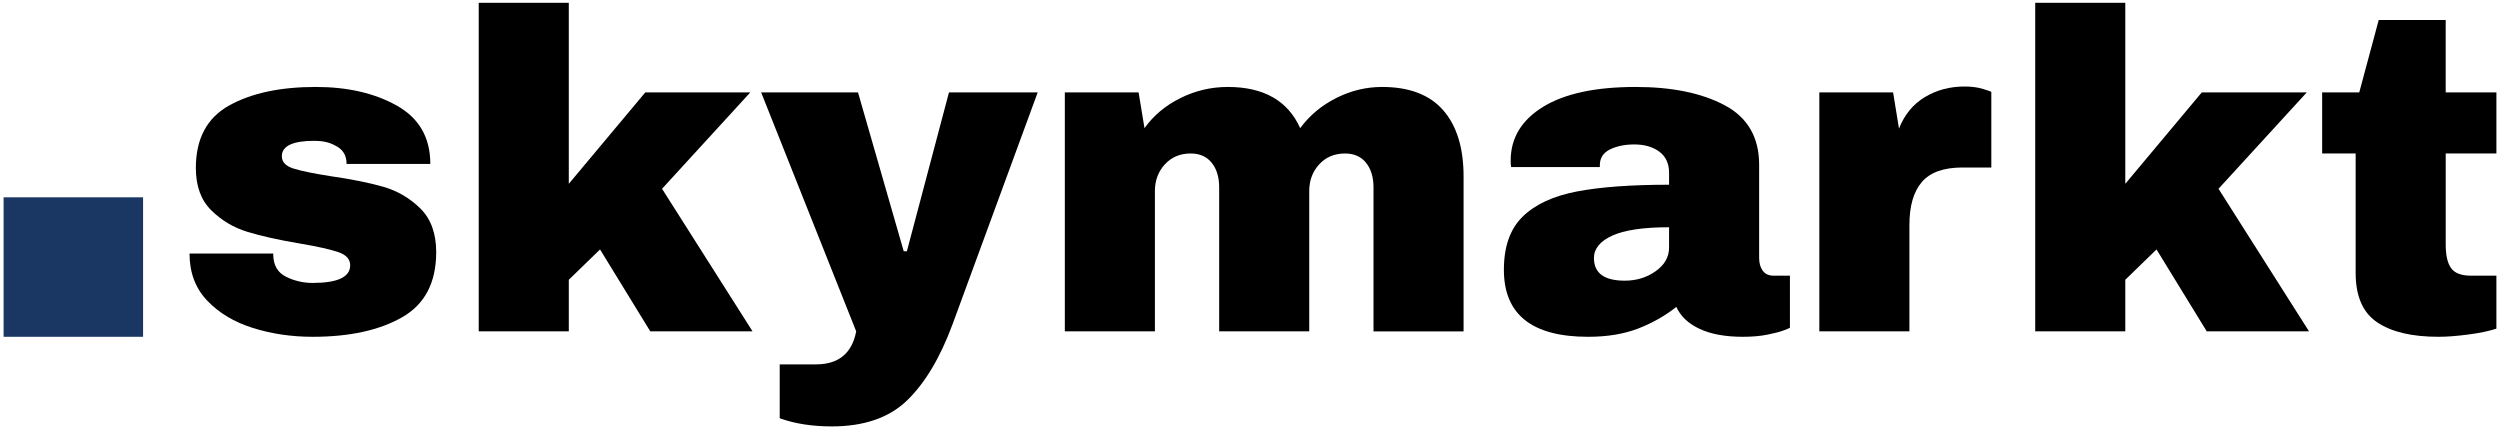
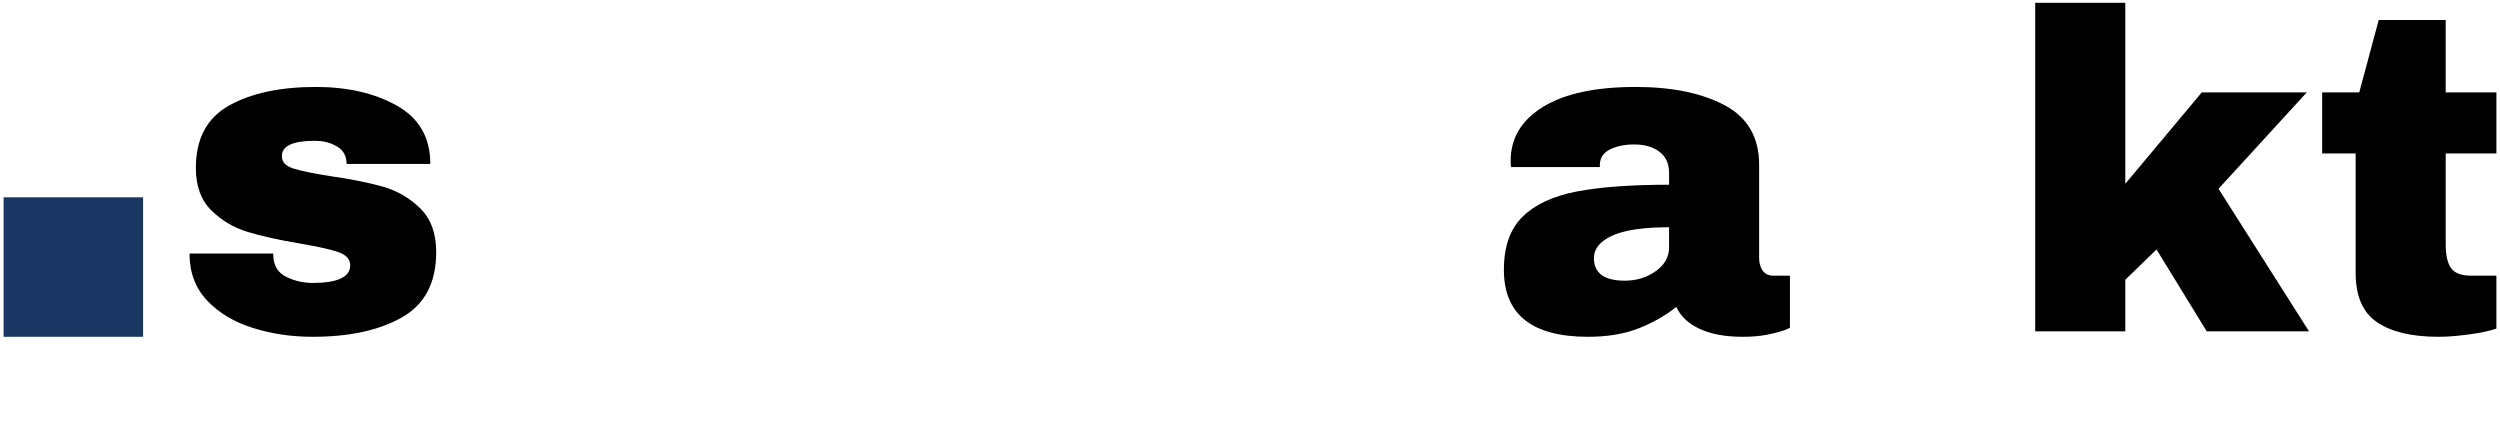
<svg xmlns="http://www.w3.org/2000/svg" id="Layer_1" x="0px" y="0px" width="233px" height="40px" viewBox="0 0 233 40" xml:space="preserve">
  <g>
    <g>
      <g>
        <path d="M37.004,9.855c2.067,1.167,3.101,2.974,3.101,5.421h-7.804c0-0.816-0.366-1.393-1.097-1.73    c-0.506-0.281-1.139-0.422-1.897-0.422c-2.025,0-3.038,0.479-3.038,1.435c0,0.534,0.352,0.914,1.055,1.139    c0.702,0.226,1.857,0.464,3.459,0.717c1.968,0.282,3.613,0.612,4.936,0.992c1.321,0.379,2.475,1.055,3.459,2.024    c0.983,0.971,1.476,2.327,1.476,4.071c0,2.84-1.062,4.865-3.185,6.073c-2.124,1.21-4.901,1.814-8.332,1.814    c-1.968,0-3.825-0.274-5.568-0.823c-1.744-0.547-3.163-1.399-4.261-2.551c-1.096-1.154-1.644-2.615-1.644-4.387h7.803v0.167    c0.028,0.956,0.428,1.624,1.203,2.004c0.772,0.38,1.595,0.57,2.467,0.57c2.334,0,3.501-0.549,3.501-1.646    c0-0.562-0.366-0.97-1.097-1.223c-0.731-0.253-1.926-0.521-3.585-0.803c-1.998-0.337-3.635-0.701-4.914-1.096    c-1.281-0.393-2.398-1.062-3.354-2.005c-0.956-0.941-1.434-2.255-1.434-3.943c0-2.728,1.034-4.668,3.101-5.82    c2.067-1.153,4.759-1.73,8.077-1.73C32.414,8.104,34.937,8.689,37.004,9.855z" />
-         <path d="M60.141,8.611h9.787l-8.226,8.983l8.436,13.289h-9.532l-4.683-7.635l-2.911,2.825v4.81h-8.395V0.259h8.395v16.872    L60.141,8.611z" />
-         <path d="M84.544,37.315c-1.674,1.617-4.015,2.426-7.024,2.426c-1.828,0-3.445-0.253-4.851-0.759v-5.021h3.375    c2.109,0,3.36-1.027,3.754-3.078L70.939,8.611h9.027l4.261,14.805h0.295l3.923-14.805h8.268l-7.93,21.597    C87.63,33.329,86.216,35.698,84.544,37.315z" />
-         <path d="M134.508,10.276c1.266,1.449,1.898,3.509,1.898,6.181v14.427h-8.395V17.468c0-0.955-0.232-1.722-0.697-2.299    c-0.463-0.576-1.117-0.864-1.961-0.864c-0.984,0-1.785,0.338-2.404,1.013s-0.928,1.505-0.928,2.488v13.077h-8.394V17.468    c0-0.955-0.231-1.722-0.696-2.299c-0.464-0.576-1.118-0.864-1.961-0.864c-0.984,0-1.785,0.338-2.405,1.013    c-0.618,0.675-0.928,1.505-0.928,2.488v13.077h-8.395V8.611h6.876l0.549,3.332c0.844-1.181,1.961-2.116,3.354-2.805    s2.86-1.034,4.407-1.034c3.348,0,5.597,1.28,6.75,3.839c0.871-1.181,1.99-2.116,3.354-2.805s2.791-1.034,4.281-1.034    C131.344,8.104,133.243,8.83,134.508,10.276z" />
        <path d="M160.747,9.813c2.135,1.139,3.205,2.988,3.205,5.547v8.688c0,0.479,0.111,0.873,0.336,1.183    c0.227,0.309,0.564,0.463,1.014,0.463h1.52v4.851c-0.086,0.058-0.303,0.147-0.654,0.274c-0.354,0.127-0.852,0.253-1.498,0.38    s-1.393,0.19-2.236,0.19c-1.631,0-2.973-0.246-4.027-0.737c-1.055-0.493-1.779-1.176-2.172-2.047    c-1.07,0.843-2.266,1.519-3.586,2.025c-1.322,0.506-2.869,0.759-4.641,0.759c-5.23,0-7.846-2.081-7.846-6.242    c0-2.167,0.584-3.818,1.75-4.957c1.168-1.14,2.848-1.92,5.041-2.342s5.063-0.632,8.605-0.632v-1.098    c0-0.871-0.303-1.533-0.908-1.981c-0.604-0.45-1.383-0.675-2.34-0.675c-0.871,0-1.623,0.154-2.256,0.463    c-0.633,0.31-0.949,0.802-0.949,1.477v0.169h-8.268c-0.029-0.141-0.043-0.338-0.043-0.591c0-2.109,1.004-3.781,3.016-5.02    c2.012-1.237,4.887-1.856,8.627-1.856C155.838,8.104,158.608,8.673,160.747,9.813z M150.262,21.961    c-1.137,0.521-1.707,1.216-1.707,2.087c0,1.407,0.957,2.111,2.869,2.111c1.096,0,2.059-0.297,2.889-0.886    c0.83-0.593,1.244-1.322,1.244-2.195V21.18C153.167,21.18,151.403,21.442,150.262,21.961z" />
-         <path d="M184.831,8.293c0.508,0.156,0.76,0.247,0.76,0.275v7.044h-2.699c-1.744,0-3.002,0.45-3.775,1.351    c-0.773,0.899-1.16,2.235-1.16,4.007v9.913h-8.395V8.611h6.875l0.549,3.374c0.506-1.292,1.309-2.271,2.404-2.932    c1.098-0.66,2.334-0.991,3.713-0.991C183.749,8.062,184.325,8.139,184.831,8.293z" />
        <path d="M205.206,8.611h9.785l-8.225,8.983l8.436,13.289h-9.533l-4.682-7.635l-2.91,2.825v4.81h-8.395V0.259h8.395v16.872    L205.206,8.611z" />
        <path d="M232.665,8.611v5.694h-4.725v8.479c0,1.011,0.17,1.751,0.508,2.214c0.336,0.464,0.955,0.695,1.855,0.695h2.361v4.937    c-0.674,0.226-1.547,0.407-2.615,0.547c-1.068,0.142-1.996,0.212-2.783,0.212c-2.477,0-4.381-0.45-5.717-1.352    c-1.334-0.898-2.002-2.43-2.002-4.597V14.305h-3.123V8.611h3.459l1.814-6.749h6.242v6.749H232.665z" />
      </g>
    </g>
    <rect x="0.335" y="18.389" fill="#193762" width="13" height="13" />
  </g>
</svg>